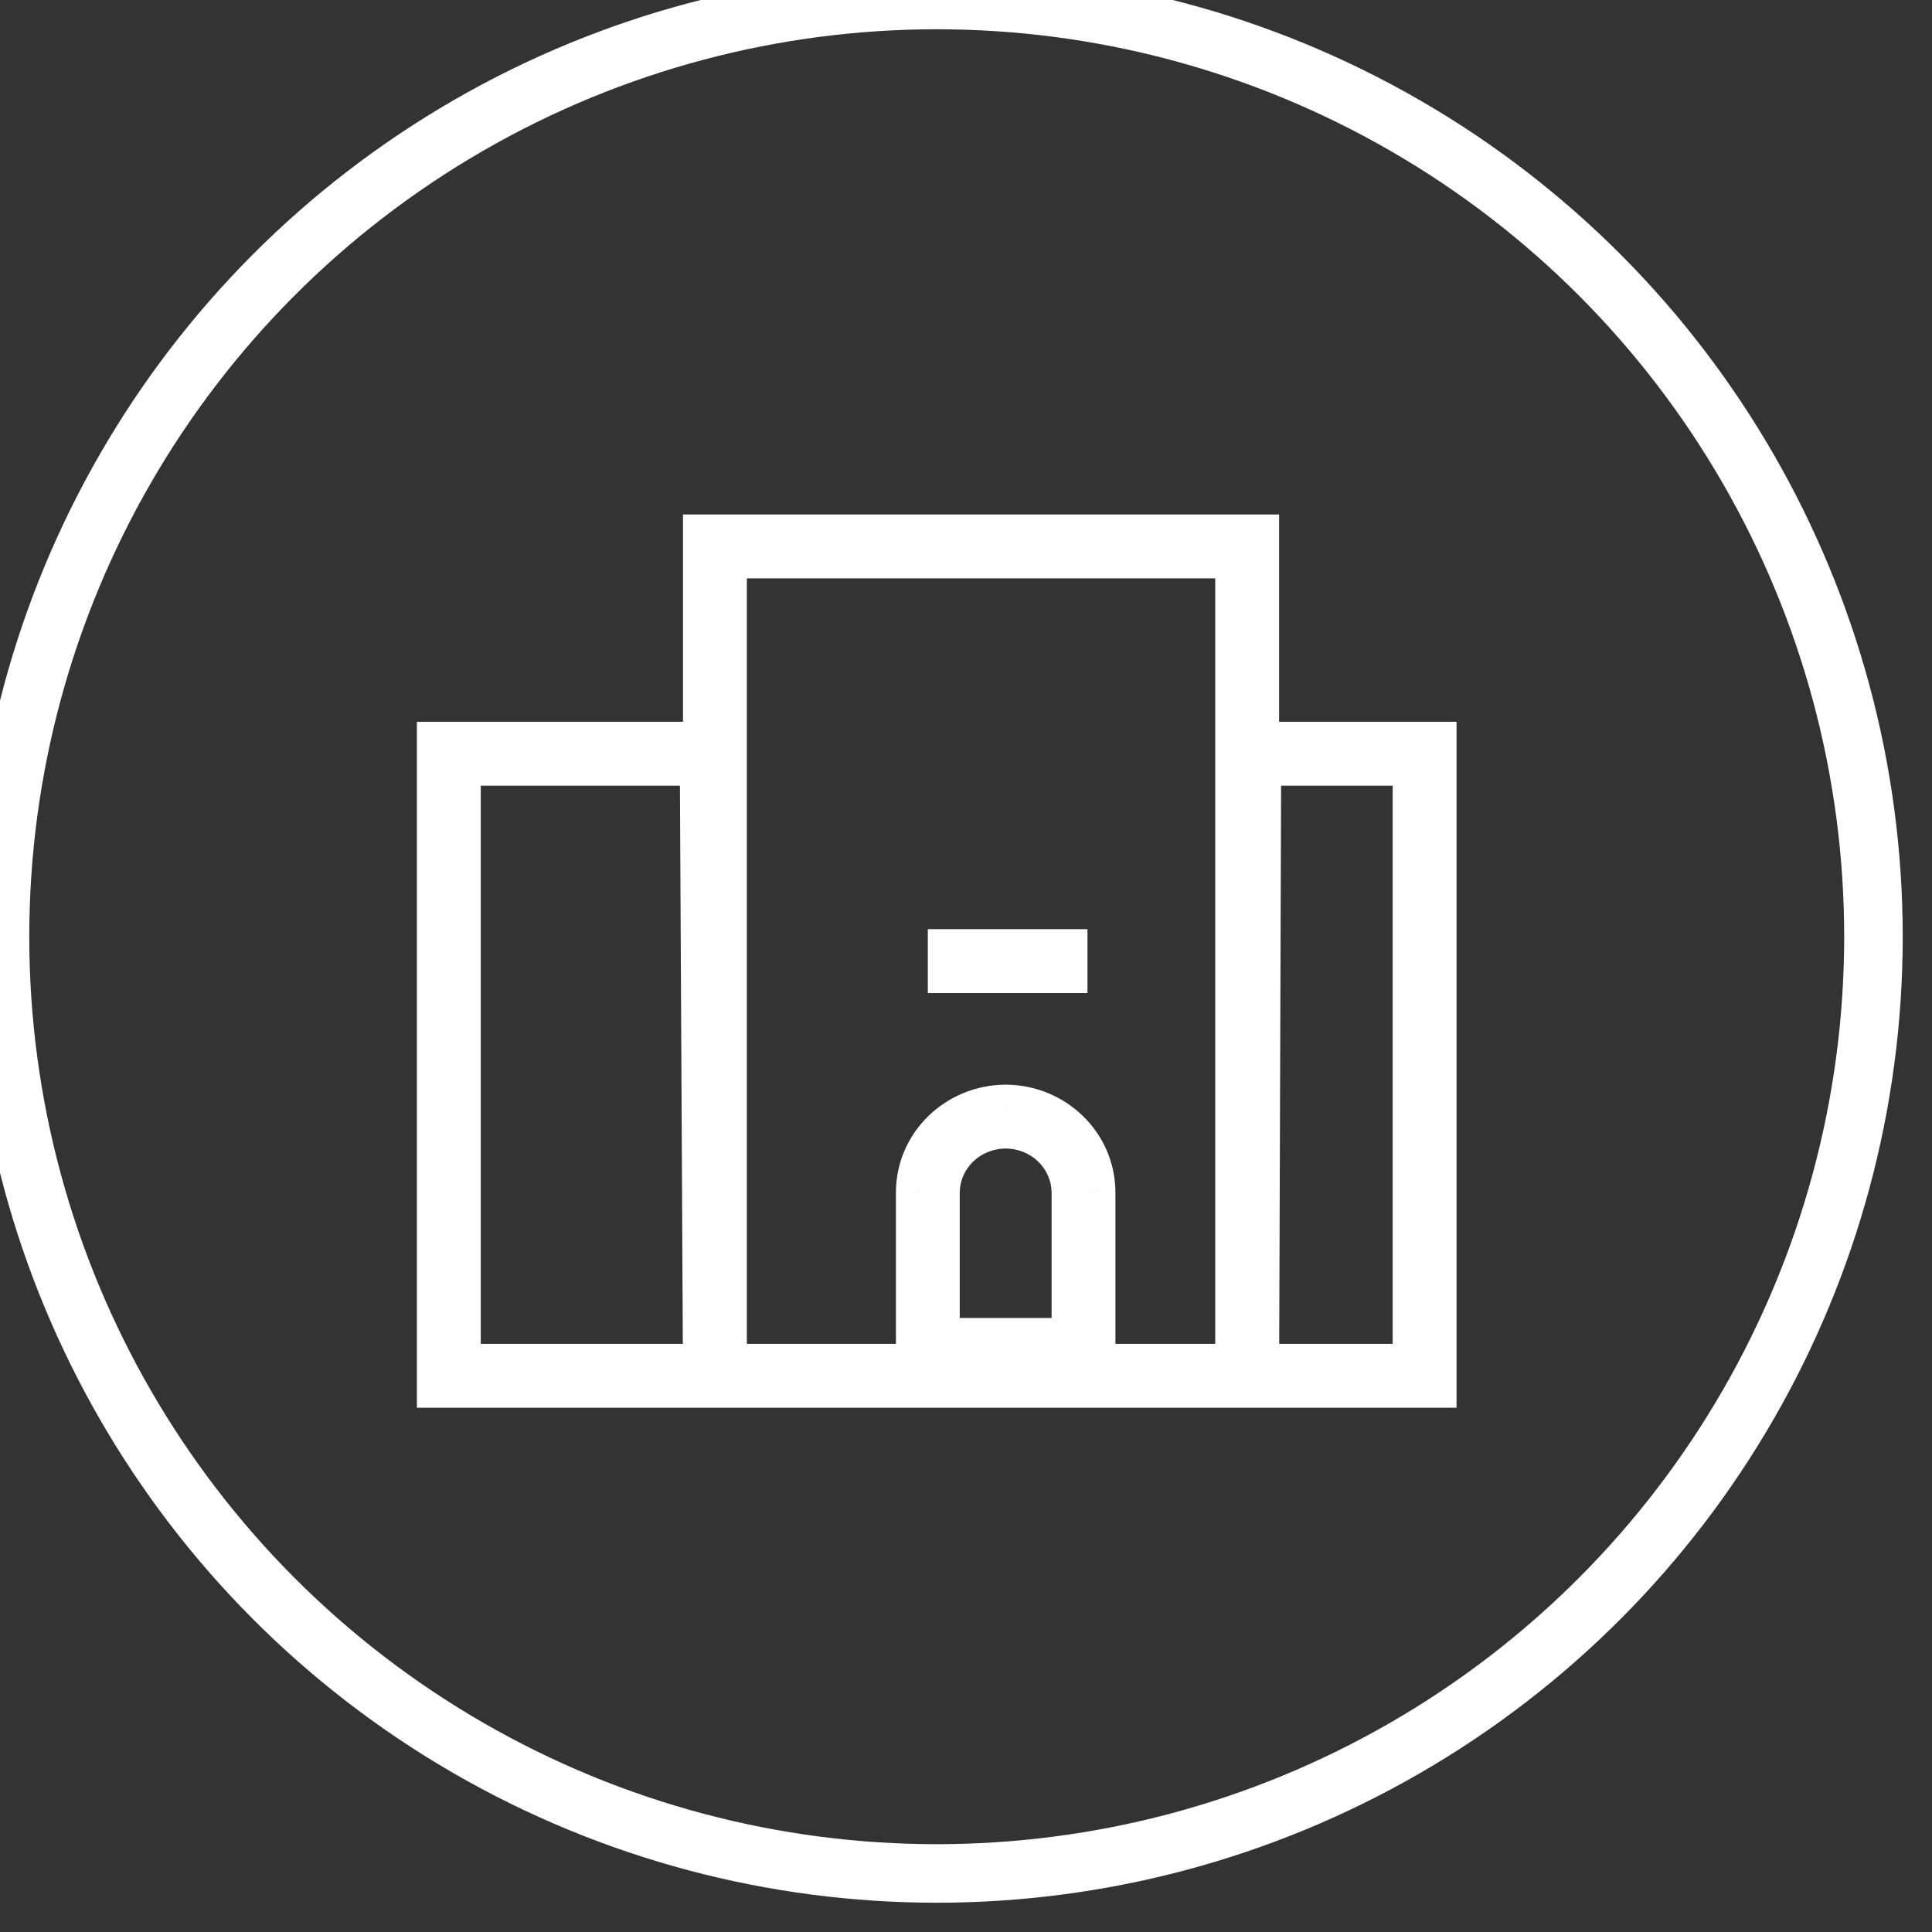
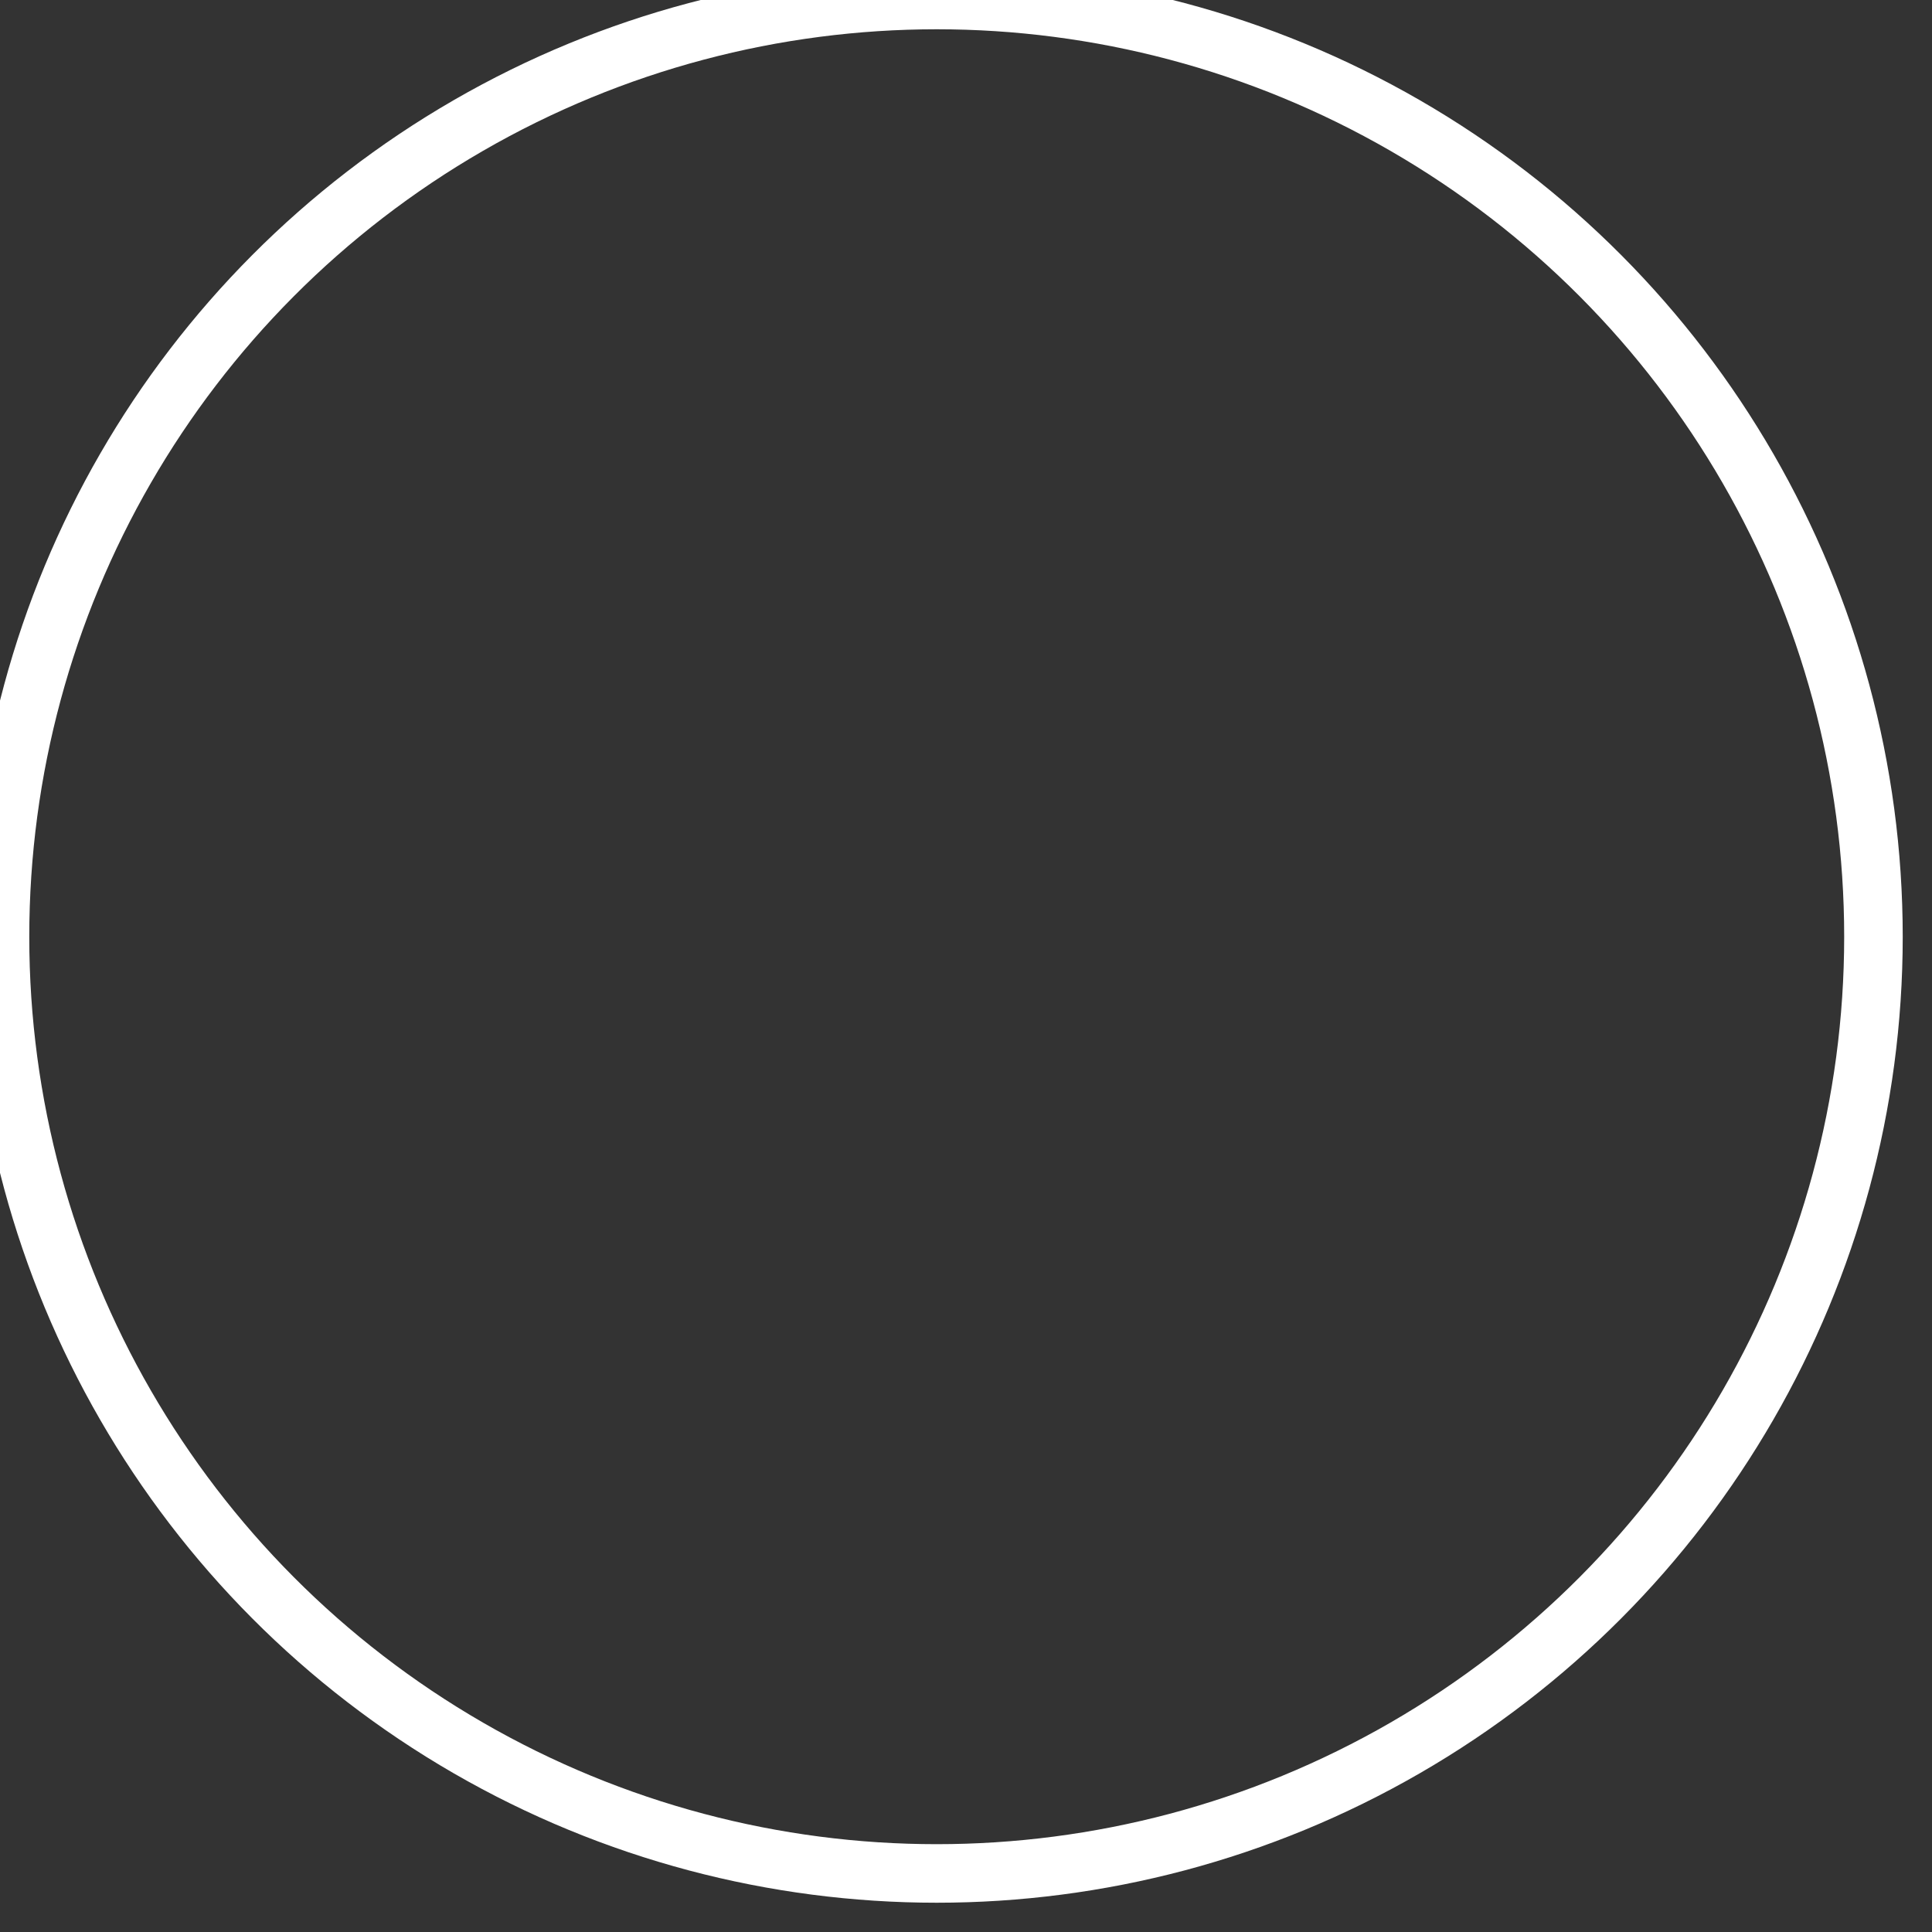
<svg xmlns="http://www.w3.org/2000/svg" width="33" height="33" viewBox="0 0 33 33" fill="none">
  <rect x="0" y="0" width="33" height="33" fill="#333333" stroke="none" />
  <circle cx="16" cy="16" r="16" stroke="white" />
-   <path d="M12.212 9.333V8.788H11.666V9.333H12.212ZM21.302 9.333H21.848V8.788H21.302V9.333ZM21.302 23.5V24.045H21.848V23.5H21.302ZM12.212 23.5H11.666V24.045H12.212V23.5ZM21.302 23.5L20.757 23.498L20.755 24.045H21.302V23.5ZM21.339 12.875V12.329H20.796L20.794 12.873L21.339 12.875ZM24.333 12.875H24.879V12.329H24.333V12.875ZM24.333 23.5V24.045H24.879V23.5H24.333ZM12.212 23.5V24.045H12.76L12.757 23.497L12.212 23.5ZM7.667 23.5H7.121V24.045H7.667V23.5ZM7.667 12.875V12.329H7.121V12.875H7.667ZM12.157 12.875L12.702 12.872L12.699 12.329H12.157V12.875ZM15.848 23.057H15.303V23.603H15.848V23.057ZM18.507 23.057V23.603H19.052V23.057H18.507ZM18.507 20.368H19.052L19.052 20.366L18.507 20.368ZM17.177 19.073L17.179 18.527L17.176 18.527L17.177 19.073ZM15.848 20.368L15.303 20.366V20.368H15.848ZM12.212 9.879H21.302V8.788H12.212V9.879ZM20.757 9.333V23.5H21.848V9.333H20.757ZM21.302 22.954H12.212V24.045H21.302V22.954ZM12.757 23.5V9.333H11.666V23.5H12.757ZM21.848 23.502L21.884 12.877L20.794 12.873L20.757 23.498L21.848 23.502ZM21.339 13.42H24.333V12.329H21.339V13.42ZM23.788 12.875V23.5H24.879V12.875H23.788ZM24.333 22.954H21.302V24.045H24.333V22.954ZM12.212 22.954H7.667V24.045H12.212V22.954ZM8.212 23.5V12.875H7.121V23.5H8.212ZM7.667 13.42H12.157V12.329H7.667V13.42ZM11.611 12.878L11.666 23.503L12.757 23.497L12.702 12.872L11.611 12.878ZM15.848 23.603H18.507V22.512H15.848V23.603ZM19.052 23.057V20.368H17.962V23.057H19.052ZM19.052 20.366C19.049 19.338 18.199 18.53 17.179 18.527L17.176 19.618C17.623 19.62 17.96 19.968 17.962 20.369L19.052 20.366ZM17.176 18.527C16.156 18.53 15.306 19.338 15.303 20.366L16.393 20.369C16.395 19.968 16.732 19.62 17.179 19.618L17.176 18.527ZM15.303 20.368V23.057H16.393V20.368H15.303ZM15.848 16.962H18.575V15.871H15.848V16.962ZM18.575 15.871H15.848V16.962H18.575V15.871Z" fill="white" />
</svg>